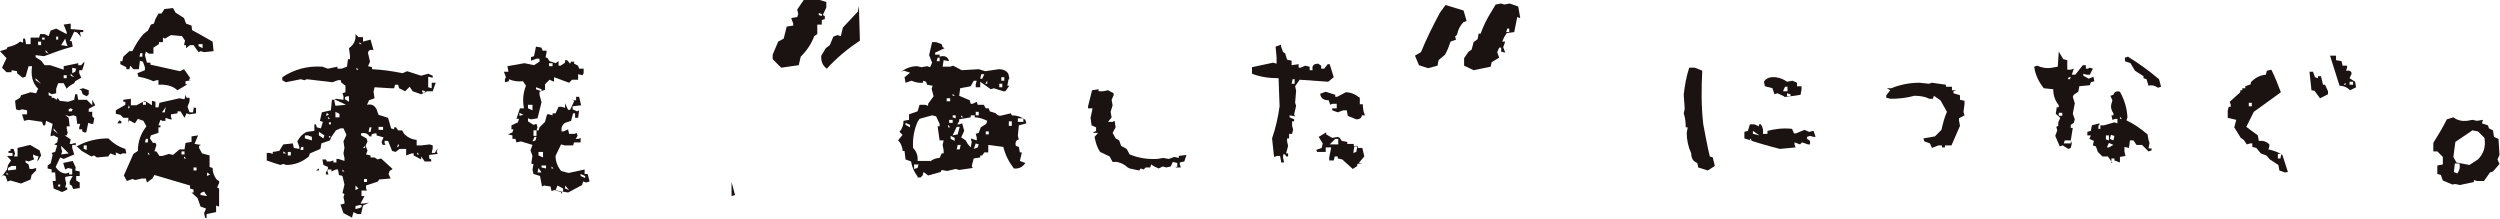
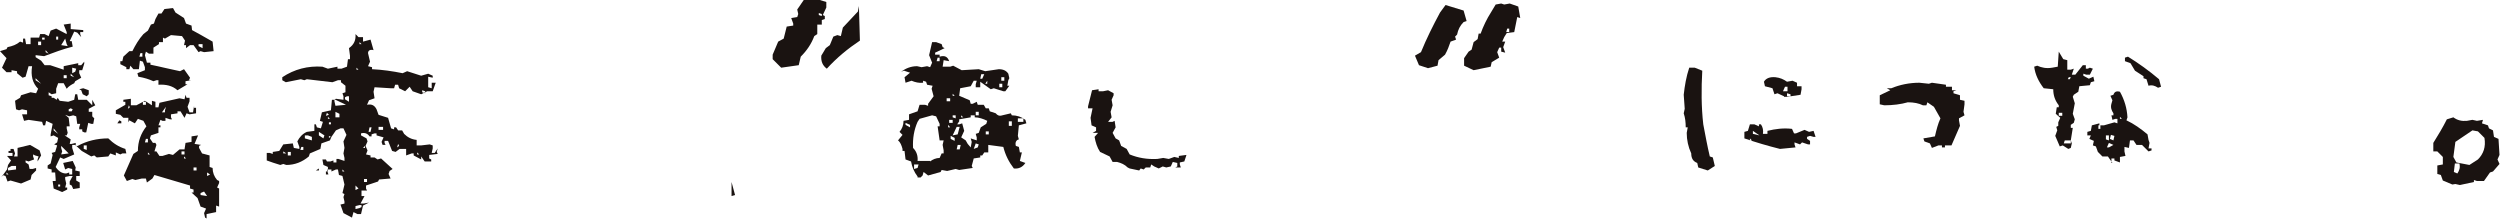
<svg xmlns="http://www.w3.org/2000/svg" version="1.1" id="レイヤー_1" x="0px" y="0px" viewBox="0 0 498.6 43.6" style="enable-background:new 0 0 498.6 43.6;" xml:space="preserve">
  <style type="text/css">
	.st0{fill:#1A1311;}
</style>
  <g>
    <g>
      <path class="st0" d="M12.4,38.3l-1.7-0.7l-0.2-1.5h0.6v-0.4L11,34.4h-0.7v-0.6l-0.8-0.2v-0.6l0.6-0.4l0.4-1.7l-0.2-0.4l0.7-0.2    l0.4-1.3l-0.6-0.2l0.6-0.4l0.2-0.9L10.7,27l-0.6,0.2v-0.4l0.4-2.1l-1.3-0.6l-0.2,0.9H8.6l-0.2-0.7l-2.7-0.4l-0.9,0.2l-0.4-1.3h1    V22l-1-0.2L3.8,22l-0.6-0.2L3,20.1L4,19.5L4.2,19l1.9-0.6l1.1,0.2l0.4-0.9c-1.1-1.1-1.5-2.6-1.2-4.5H5.7l-0.6,2.1l-0.6,0.2    l-1.1-0.9v-0.4l-1.1-0.2v0.4H1.3l-0.9-0.9l0.9-1.9L0,10.2l1.3-0.4l0.2-0.4c1-0.2,1.8-0.5,2.5-1.1l0.6,0.2V7.7h0.4l0.2,1.1h0.9V7.5    h1.7L8,6.8h0.9l0.8,0.4l0.4-1.1l1.1-0.4l2.1,1.1V6.4l-0.6-1.5l1.4-0.2v1.1L16.6,6v0.4H16v0.4l0.2,0.6l-0.8-0.9l-0.6-0.2l-0.9,1.9    h0.4l0.2,1.1c-2,0.5-3.8,1.2-5.7,1.9l-1.7-0.2v0.4l1.1,0.7L8.9,13h1.1l2.7,0.9v-0.7l2.9-0.6V13h0.6l0.6-0.7v0.4l-0.4,1.3h-0.6v0.6    l0.4,0.9L15,16.2l-0.2,0.4c-0.6,0.3-1.1,0.6-1.5,1.1l-0.6-1.1h-1.1l-0.4,1.1v0.9l-0.9,0.2v0.7h0.4l0.6,0.4l0.2-0.4l0.4,0.6    l1.7,0.2l1.2-0.4l0.2-1.1h0.4l0.2,1.1h1.7l1.1,1.1v-1.1l0.6,1.1l-1.3,0.7v0.6h0.7v0.9l0.4,0.4l-0.2,1.1h-0.4l-0.6-0.2l-0.4,1.9    h-0.4l-0.4-0.2v-0.4h-0.6v-0.4l0.2-0.7h-0.6l-0.2-1.5l-0.6-0.2l-0.8,0.2L13,22.9l0.7,0.6l0.2,1.7h-0.6v0.4l0.2,0.9L13.3,27h-0.4    l1.2,0.8l-0.2,0.9h0.4l0.8-0.2v0.6h0.4c1.8-1,3.9-1.5,6.1-1.5c1,1,2.1,1.7,3.4,2.1l0.2,0.9h-0.8L24,30.8l-0.9-0.4V31l-1.1-0.4    l-0.4,0.6l-2.3,0.2L18.8,31l-0.6,0.2l-1.9-1.1L15,28.9h-0.6v0.6l0.4,1.3l-2.1,0.9L12,31.4l-0.9,1.9c0.6,0.9,1.3,1.3,2.1,1.3    l0.6-0.2v0.4h0.6v-1.1l-0.8-0.2L13,33.8l-0.4-1.3l1.9-0.4l0.6,1.3L15,34l0.9,0.2v0.9h-0.7v0.9l0.7,0.4v1.1l-1.3,0.2L14.3,37    l-0.4-0.2v-0.6l0.6-1.1h-0.6L13,35.3v0.4l0.2,0.9L13,37.4h0.4v0.4L12.4,38.3z M4.2,36.6l-2.1-0.6l-0.6,0.2l-0.4-1.1l-0.6-0.2    l-0.2,0.4l1.1-1.5l0.2-0.9l0.6-0.9l-0.8-0.9h1.1v-0.6H1.7v-0.4h0.4v-0.4h0.6L3,30.6l-0.2,0.6h0.7v-1.7l2.5-0.6l1.9,1.1L8.2,31    l-0.7,1.2v-0.4l0.2-0.6L7,31l-0.4-0.2v0.4l0.2,0.6l-1.1,0.4l-0.6-0.2v0.4l0.6,0.4l0.2,0.9h0.6l0.7-0.2V34l-0.9,0.9l-0.2,0.9    L4.2,36.6z M1.7,34.8l-0.4-0.4v0.4H1.7z M3.2,33.8v-0.7H2.3l-0.7,0.4V34L3.2,33.8z M8.2,16.7l-1.1-1.1V16L8.2,16.7z M8.2,9V8.3    H7.6V9H8.2z M8.9,7.9V7.5H8.4v0.4H8.9z M9.7,10.7L9.1,10v0.4L9.7,10.7z M10.3,18.8l-0.6-0.4V19l0.6,0.2V18.8z M11.6,26.7l-0.9-1.1    v0.4L11.6,26.7z M11.6,7.9V7.3h-0.4v0.6H11.6z M12,37.2v-0.4h-0.4v0.4H12z M13.5,9.2l-0.2-0.4L13,7.7L12.2,9L13.5,9.2z M13.7,30.6    l-1.5-1.5v0.4l0.2,0.7l-0.2,0.6L13.7,30.6z M13.3,15.6V15h-0.6v0.6H13.3z M14.3,22.2l0.2-0.4l-0.4-0.2l-0.4,0.2v0.4H14.3z     M14.8,15.4l-0.7-0.7v0.4L14.8,15.4z M15,14.3l0.2-0.6l-0.8-0.2v1.1L15,14.3z M17.3,19.2l-0.8-0.4L16.2,18l-0.4-0.2l0.8-0.2    l1.1,0.4v0.8L17.3,19.2z M17.3,29.9v-0.9h-0.6v0.7L17.3,29.9z M41.3,43.6l-0.4-0.2l-0.2-0.9l0.4-0.9L40,41.2l-0.6-1.7l-1.2-1.1    h0.4v-0.6l-0.7-0.2V37c-2.4-0.7-4.8-1.4-7.1-2.1l-0.4,0.7l-1.1,0.8l-0.2-0.8h-0.8L27,35.9l-0.6-0.2l-1.1,0.4l-0.6-1.1l1.9-4.3    l0.9-0.6c0-1.9,0.6-3.5,1.7-4.9l-0.6-1.1l-1.1-0.4l-0.6,0.9l-1.1-0.6l-0.2,0.4v-0.9h-1L24,22.9l-0.9-0.2V22l1.9-1.1v-0.6h-0.4    v-0.4l1.5-0.2v1.3h1.1l1.7-0.9l1.4,0.9v-0.9l0.7,0.2v1.1h0.6l0.2-0.9c1.3-0.3,2.6-0.6,4-0.9l1,0.2l0.2-0.9l0.2,0.6h0.6v0.7    l-0.4,1.1l0.4,1.1h0.7l0.2-1.3v0.4h0.4v1.1l-1.3,0.2l-0.6-0.2l-0.4,0.9L36,22.2h-0.6v0.4l-1.3,0.2v0.6l0.2,0.4h-0.4L33,23.5v0.6    h-0.6L32,23.9L31.6,25H32v0.4h-0.4v1.1L30.1,27l-0.2,0.6l0.6,0.9H31l0.2,0.4l-0.4,1.3h0.4l0.6,0.9h0.6l1.3-0.4l0.8,0.2l1.3-1.1h1    l0.2-1.3l1.2-0.2v-1.1l1.3-0.2l-0.7,1.7l1.3,0.2l-0.4,0.2v0.4l0.6,1.1l1.5,0.4v2.3l0.6,0.2c0,0.9,0.3,1.7,0.9,2.4l0.4,0.2v0.4    l-0.4,0.9l0.4,0.2v3.6l-0.6-0.2v1.3l-1.9,0.4V43.6z M23.4,24.6l0.4-0.6l0.4,0.2v0.4H23.4z M35.4,18c-1-0.9-2.3-1.2-3.8-1.1V16    h-0.4l-0.6,0.2c-0.9-0.4-1.8-0.7-3-0.9l-0.2-0.7l1.5-0.6v-0.6l-0.4-1.1l-0.6-0.2l-0.2,1.7h-1.1l-0.6-0.7l-0.2,0.7h-0.6v-0.4    L24,12.8v-0.6h0.4l0.2-0.9l1.2-1.1h0.6C27,9,27.7,7.8,28.6,6.8l0.9-0.7l0.6-1.2l0.6-0.2L31,3.8l0.6-1.1h0.6l0.6-0.9l1.7-0.2    L35,2.5l1.7,1.1l0.4,1.1l1.1,0.4L38.3,6c1.1,0.6,2.2,1.2,3.4,1.9l0.7,0.4l0.2,1.9l-1.9,0.2L40,10.2l-0.4,0.2L38.6,9h-0.7l-0.8,0.6    V9h-0.4l0.2-0.9l-0.6-0.9L34.1,7l-1.2,0.7l-0.4-0.2v0.9h-0.8v0.4l-1.1,0.7v1.2h-0.9l-0.6-0.4l-0.2,0.7l0.4,1.5h0.7v0.4    c2,0.4,3.9,0.9,5.9,1.3l0.8-0.4l1.2,1.7L37.7,16h0.4l-1.1,0.2v0.6h0.4L35.4,18z M25.9,21.4l-0.2-0.4l-0.2,0.7L25.9,21.4z     M28.4,11.3v-0.7H28l-0.2,0.7H28.4z M29.1,20.9v-0.6h-0.6v0.6H29.1z M29.5,28.4v-0.7h-0.4l-0.2,0.7H29.5z M29.9,30.8l-0.4-0.4v0.4    H29.9z M32.9,22.5V22l0.2-0.7l-0.8,1.1H32.9z M36.8,30.8v-0.6h-0.6v0.6H36.8z M37.1,31.6l-0.4-0.4v0.4H37.1z M39.2,34v-0.6h-0.6    V34H39.2z M40.4,9.6V8.8h-0.8v0.4L40.4,9.6z M41.3,39.1l-0.6-0.9L40,38.5v0.4L41.3,39.1z M41.9,34.8l-0.6-0.4v0.7L41.9,34.8z" />
      <path class="st0" d="M70.2,43.4l-1.7-0.9l-0.6-1.7l0.8-0.2v-0.4l-0.2-0.9l0.2-0.6l-0.4-0.2l0.4-1.7l-0.4-1.7l-0.7-0.2l-0.2-1.1    h-0.4l-0.9,0.4v-0.4h-0.8v0.4l0.2,0.6H65v-0.6h0.4v-0.9l-0.9-0.4l-0.2-1.1H65l0.2,0.4h0.7l0.6-0.2v0.4h0.6v-0.7h0.4l1.2,0.4v-0.6    l-0.2-0.9l0.2-1.1l-0.2-1.3l0.6-1.3l-0.6-1.3h-0.6l-0.9,0.4l-0.9,1.3L65.8,28l-1.7,0.6l-0.2,1.1l-2.1,0.9l-0.2,0.6    c-1.3,1.1-2.8,1.7-4.5,1.7l-0.6-0.2l-0.6,0.2c-1-0.3-1.9-0.6-2.7-0.9v-1.5h0.6l0.6,0.2v-0.4l1.3-0.2l0.8-1.3l1.9-0.2l0.2,0.9    l1.1,0.2v-0.4l-0.4-1.1c0.4-0.8,1-1.5,1.9-1.9l1.5-0.2v-1.3H63l0.2,0.6l0.8,0.2l0.4-1.3l-0.6-0.2l0.4-1.7L66,22l0.2-2.1h0.4    l0.4-0.2l1.5,0.2v-0.7l-0.2-0.6l0.6-0.2v-1.3l-0.9-0.7V16h-0.6l-1.1,0.4l-5.1-0.6L60.7,16l-0.7-0.2l-3,0.6L56.3,16v-0.6    c2.4-1.6,5.1-2.3,8-2.1l1.1,0.4l1.9-0.4v0.4h0.8l1.1-0.4l0.2-1.5h0.4v-0.7l-0.2-1.5c1-0.7,1.4-1.6,1.3-2.8l0.6,0.6h0.9v0.9    l1.5-0.4l0.6,2.1c-0.7-0.2-1.1,0.1-1.1,0.6l0.4,1.7l-0.4,0.9l0.8,0.2v0.4c2.1,0.1,4.1,0.4,6.1,0.8l0.9-0.4l2.8,0.9l1.4-0.4    l0.9,0.4v0.4l-0.9-0.2v2.1l0.7,0.2v-1.1h0.8l-0.6,1.7h-1.1L84,18.8l-1.7-0.6l-0.6-0.9l-0.9,0.9l-1.2-0.6l-0.2-0.7h-0.6l-0.2,0.7    h-0.7l-3.2-0.2l-0.2,0.9l0.2,1.3l-1.1,0.4l-0.4,0.9c0.9-0.2,1.5,0.1,1.9,0.9l0.4,1.1l1.9,0.6l0.6,2.1l0.6,0.2v-0.4h0.4l0.4,0.6    h0.8l0.4,0.7c0.7,0.7,1.5,1.1,2.5,1.2v1.1H84l1.7-0.2l0.6,0.2v0.6l-0.2,0.9h0.6l0.6-0.9l-0.2,0.7l0.2,0.4l-1.7,0.2v0.7l0.4,0.2    v0.4h-1.3L84,31.2v0.6L82.5,31v-0.4h-0.4L81,31v-1.3h-1.3l-0.8,0.6l-0.7-0.2l-0.8-2h-0.7v0.4l0.2,0.4h-0.6l-0.2-0.6l0.4-0.9    L75.1,27v-0.4h-0.4l-0.6,0.2v0.4h-0.4c-0.4-0.6-1-0.8-1.7-0.6V27l1.1,0.6l0.2,0.6l-0.4,0.9l0.4,0.9L73,30.8l0.9,0.2v0.4h0.8    l0.6,0.4l0.7-0.2l2.3,2.1l-0.6,0.4l-0.2,0.6l0.4,0.9l-2.3,0.2l-0.2,0.4L73,37v0.6l0.2,0.4h-1.1v1.1h0.6l-0.8,1.5h0.6l1.1-0.2    l-1.2,0.6l-0.4,1.7h-0.7l-0.8-0.4L70.2,43.4z M57.1,30.6l-0.6-0.4v0.4H57.1z M58,31v-0.7h-0.6V31H58z M60.5,29.9v-0.6h-0.4    l-0.2,0.6H60.5z M62.2,28v-0.7L61.4,27h-0.6v0.6L62.2,28z M63,34l0.6-0.4V34H63z M64.5,27.6l0.2-0.6l-1.1-0.7V27L64.5,27.6z     M65.6,22.9l-0.4-0.4L65,23.1L65.6,22.9z M65.8,23.7l-0.4-0.4v0.4H65.8z M66,24.8v-0.4h-0.4v0.4H66z M66,27.3l-0.4-0.2v0.4    L66,27.3z M69,20.9l-2.3-1.1v0.4l0.2,0.9L69,20.9z M67.7,23.3v-0.6l-0.8-0.4v1.1H67.7z M68.7,34.2l-0.4-0.4v0.4H68.7z M69.6,20.3    v-1.1h-0.4l-0.4,0.2v0.4L69.6,20.3z M71.5,37.6L70.9,37v0.9L71.5,37.6z M71.7,41.5l0.4-0.2v-0.4h-0.4l-0.8,0.2v0.6L71.7,41.5z     M71.5,13.9l-0.4-0.4v0.4H71.5z M72.1,8.8l-0.4-0.4v0.4H72.1z M72.8,29.5v-0.4l-0.4,0.4H72.8z M73.2,36.3v-0.6h-0.6v0.6H73.2z     M73.9,26.3l0.2-0.9h-0.4l-0.2,0.9H73.9z M76.4,25.9v-0.6h-0.9v0.6H76.4z M79.6,29.1l-0.2-0.4l-0.2,0.7L79.6,29.1z M83.6,30.8    l-0.4-0.4v0.4H83.6z M84.8,18.6v-0.4L84.2,18v0.4L84.8,18.6z" />
-       <path class="st0" d="M111.9,38.7v-0.4l-1.3-0.4l-0.6,0.2l-0.2-0.9l-1.3-0.2l-0.4,0.2l-0.4-2.1l-1.3-0.4l-0.2-0.9l0.2-1.1h-0.4    v-0.4l0.2-1.2l-0.4-1.1l0.4-1.1l-2.3-0.7l-0.9,0.2l-0.2-0.7h-0.6V27l-0.9-0.2l0.9-0.4l0.2-0.6h-0.4V25l1.3-0.6l0.2-0.7H103    l0.7-2.1h0.8c-0.3-1.5-0.2-3,0.4-4.5l-0.6-0.9c-1,0.1-1.9,0-2.8-0.4v0.4l-0.8,0.2v-0.6l0.2-0.4l-0.4-1.1h0.9l-0.2-1.1l3.4-0.6    l1.9,0.4l1.1-0.7v-0.6H107l-1.1,0.4v-0.7l0.6-0.2l0.4-1.9l1.1,0.2l0.2,0.6h0.8v0.4l-0.2,0.9l0.4,0.2l0.4,0.6l1.2,0.4l0.6-0.4v0.9    h0.4l0.9-0.6V12h0.4l0.6,0.7l0.2-0.4h0.6v0.4l0.8,0.4l0.2,0.6h0.9v0.9l-0.2,0.4l-0.9-0.2v1.1h-1.2l-0.6,0.6l-3-1.1v0.9l-0.9-0.4    l-0.9,0.9v1.1l-1.1,0.4v0.6l0.4,1.5H108l-0.8,3.2l-1.3,0.2l-0.6-0.2v0.6l1.1,0.7l0.6-0.2l0.2,0.7l-0.2,0.6h0.4l0.2-0.6l1.1-1.1    l0.4-1.5h0.4l0.7,0.2v-0.4h0.6l0.6-1.3h0.6l0.7,0.2v-0.9l0.6,1.3h0.4l0.8-1.7l-0.4-0.6l0.2,0.4h0.6v-0.7h0.6l0.4,1.7l-1.7,0.2v0.6    l0.9,0.4l0.4-0.2l-0.2,1.5h-0.6v-0.9h-0.4l-0.4,1.5l-1.2,0.4c-0.6,0.4-0.8,1-0.7,1.7h0.4l0.9-0.4l0.2,0.9h1.1l0.4-0.2l0.2,0.6    l-0.4,0.6h0.6l0.4-0.2v0.9h-1.3l-0.2,0.6h-1.7l-0.7-0.2l-1.1,2.3c0,1.1,0.4,2.1,1.1,3l1.5,0.4l3.2-0.7v0.9h0.6l0.4,1.5l-0.7,0.2    l-0.6-0.2l-0.2,0.7l-2.8,1.5l-1.1-0.2L111.9,38.7z M104.4,22.9l-0.8-0.4v0.6L104.4,22.9z M106.2,22v-1.1h-0.9v0.7L106.2,22z     M106.8,28l0.2-0.7h-0.4l-0.4,0.9L106.8,28z M107,27.1v-1.1h-0.6v1.1H107z M108,18.2v-0.4l-1.1-0.4v0.4L108,18.2z M108,34.4    l-0.6-0.9l-0.2,0.9H108z M108.3,31.4v-1.1h-0.9V31L108.3,31.4z M108.9,33.6v-0.6H108v0.4L108.9,33.6z M110.2,13.2v-0.6h-0.7v0.6    H110.2z M110.4,33.6l-0.4-0.4v0.4H110.4z M112.3,38.3v-0.7l-1.1-0.6l-0.4,0.9L112.3,38.3z M113.5,37.9l-0.8-0.9v0.6L113.5,37.9z     M116.7,35.5v-0.4l-0.9-0.4v0.4L116.7,35.5z" />
      <path class="st0" d="M145.9,39.1v-2.8l0.7,2.6L145.9,39.1z M155.8,13.5l-1.7-1.7v-0.9l1.1-2.6l1.1-0.6l0.6-2.4l1.3-0.2V4.7    l-0.4-1.1l1.2-0.2l0.2-0.6L159,1.9l1.3-1.9h3.2l1.3,0.4v1.1L164.1,3l0.4,0.2v0.6l-0.6,0.2v0.9H163v1.9l-0.6,0.4    c-0.6,1.6-1.5,2.9-2.7,4.1l-0.4,1.7L155.8,13.5z M163.9,3.2V2.8l-0.6-0.2V3L163.9,3.2z M164.9,13.7c-0.8-0.6-1.2-1.4-1.1-2.6    l0.9-1.5l0.8-0.6l0.7-1.7L167,7l0.7,0.2l0.4-1.7l3-3.2l0.2-1.1l0.2,6.9C169.1,9.7,166.9,11.5,164.9,13.7z" />
      <path class="st0" d="M183,35.2c-0.7-0.9-1.1-1.9-1.3-3l-1.1-0.4l-0.2-1.7H180v-0.4c-0.2-0.7-0.4-1.3-0.9-1.7l0.9-1.1l-0.6-0.6    c0.5-0.6,0.8-1.3,0.8-2.2l1.1-0.2v-1.1l1.7-0.6l0.4-1.3h1.1l0.6,0.2v-0.4l1.1-1.5l-0.4-1.5l0.2-0.6l-1.1-0.2l-0.2-0.6l-0.6-0.2    v0.4c-0.8,0.1-1.6-0.1-2.3-0.4l-1.2,0.4l-0.2-1.1l1.1-0.9l-1.2-0.4l-0.6,0.2c1-0.7,2-1.1,3.2-1.1l0.9,0.2l1.1-0.2l0.6,0.2l0.4-0.9    l-0.6-1.5l0.6-2.6h0.8l1.1,0.4l0.2,0.6l0.4,0.2l-1.9,0.9v0.4h0.9v0.4c1-0.3,1.6,0,1.9,0.9l-1.1-0.2l-0.2,1.3h1.5l0.6-0.2l1.7,0.9    l3.4-0.2l1.3,0.4l2.7-0.4c0.9,0,1.5,0.3,1.9,0.9l0.2,0.9l-0.2,0.4l-0.2,1.1h0.4l-0.8,1.1h-0.4l-1.9-0.6l-0.6,0.2l-2.1-1.5v1.1    h-0.9v-0.6l0.2-0.7h-0.6l-0.6,1.1l-2.1,0.4l-0.2,1.5l2.1,0.9l0.2,0.7h0.4l0.8-0.4l0.2,0.6h1.2l0.4,0.7h0.6l0.2,0.6l1.2,0.4    c0.3,0.4,0.7,0.6,1.3,0.4l1.7-0.4l0.2,0.4c1,0,1.9,0.3,2.7,0.9l0.2,0.7l-1.5,0.4l-0.2,2.1l0.2,0.7c-0.5,0.1-0.8,0.6-0.6,1.3    l0.6,0.2l0.2,1.1h0.4l-0.4,1.7l1.1,0.4c-0.6,0.9-1.4,1.2-2.3,1.1c-1-1.3-1.7-2.7-2.1-4.3l-3-0.4v1.5h-0.8l-0.4,0.6h-0.4v0.4    l-1.3,0.2l-0.4,1.5l0.2,0.4l-2.7,0.4l-0.7-0.2l-1.7,0.4l-1.1-0.2l-0.2,0.4l-2.5,0.7l-0.9-0.7l-0.2,0.7l-0.4,0.4H183z M181.5,25.4    v-0.5l-0.9-0.4v0.4L181.5,25.4z M185.5,32.2c0.5-0.4,1.2-0.7,1.9-0.7l0.4-0.9h0.4v-0.6l-0.2-1.1l0.2-0.9h-0.8l-0.4-2.8h0.4v-0.5    l-0.7-1.5l-0.8-0.2l-2.5,0.7l-0.4,0.6c-0.7,1.6-1,3.3-0.9,5.2c0.7,0.7,1,1.6,0.9,2.6H185.5z M183,33.5l0.2-0.7h-0.9v0.9L183,33.5z     M187.4,12.2v-0.7H187l-0.2,0.7H187.4z M189.5,20.2v-0.6h-0.7v0.6H189.5z M189.5,25.4l-0.4-0.5v0.5H189.5z M190,24.5v-0.6h-0.7    v0.6H190z M190.4,28.1v-0.6l-0.8-0.4v0.6L190.4,28.1z M190.4,19.1l-0.4-0.4v0.4H190.4z M190.6,23.6V23H190v0.4L190.6,23.6z     M191,26.8l0.4-1.5h-0.6l-0.8,1.7L191,26.8z M193.6,29.4l0.2-1.1l-0.2-0.7l1.2,0.4v-0.6l-0.2-0.7l0.6-0.2l0.4-1.1l1.1-0.7l0.2-0.6    c-0.8-0.4-1.7-0.7-2.5-0.7V23h-0.8v0.4l-2.3,0.4v0.4l-0.4,0.6h0.4l0.6-0.2l0.4,1.5l-0.6,1.3l0.9,0.6l0.4,0.7L193.6,29.4z     M191.4,29.8l0.2-0.9H191l-0.2,0.9H191.4z M192.1,23.4l-0.4-0.4v0.4H192.1z M195,29.4l0.2-0.6l-0.6-0.2l-0.4,1.1L195,29.4z     M195.2,23v-0.7h-0.6V23H195.2z M195.9,15.7l0.4-0.9h-0.6l-0.2,0.9H195.9z M196.9,16.7v-0.6l-0.4,0.6H196.9z M197.2,26.8v-0.6    h-0.6v0.6H197.2z M199.9,17.4v-0.7h-0.6v0.7H199.9z M200.3,16.1v-0.7h-0.6v0.7H200.3z M201.8,25.1v-0.9h-0.6v0.9H201.8z     M204.1,24.3v-0.7h-1.1v0.7H204.1z" />
      <path class="st0" d="M227.2,34l-1.9-0.4l-0.4-0.2c-0.6-0.6-1.3-0.9-2.1-1.1h-0.9l-0.6-1.1l-1.9-0.9c-0.6-0.9-0.9-1.9-1.1-3    l0.7-0.8h-1.1l0.7-0.4v-0.7l-0.9-0.4l-0.2-1.5l0.4-1.9H217v-0.4l0.8-3.2l1.3-0.2v0.4h0.9L221,18l1.1,0.6V19l-0.4,0.9l0.2,1.1    l-0.4,1.3l0.2,1.1l-0.7,0.9h0.9l0.4-0.2l0.2,1.3l-0.6,1.1l0.6,1.1l0.7,0.4l0.4,1.1l1.1,0.6l0.6,1.1c1.7,0.7,3.5,1,5.5,0.9l1.2-0.2    l1.1,0.2l1.1-0.4l0.9,0.2v-0.4l1.5-0.2V31l-0.4,1.2l-0.9,0.2v0.4l0.2,0.6h-1.1l0.4-0.2v-0.7l-0.9-0.2l-0.4,0.9l-0.9,0.2l-0.7-0.2    l-0.8,0.4l-0.9-0.4l-0.6-0.4l-0.2,0.6h-0.9l-0.4,0.4l-0.6-0.2L227.2,34z" />
-       <path class="st0" d="M255.5,32.2l-0.2-1.1h-0.6l-0.6,0.2l-0.4-3.7c0.7-2,1.2-4.2,1.5-6.4c-0.1-1.9-0.1-3.7-0.2-5.6    c-2,0-3.8-0.3-5.3-0.9v-1.3l4.2-0.9l0.7,0.2v-1.3l-0.2-2.1l1.1-0.4v0.4l0.4,1.1l0.4,0.2l0.4,1.3l0.9,0.2v0.9l1.4-0.2v0.7h0.4    l0.9-0.4l0.9,0.2v0.7h0.6c-0.2-0.9,0.2-1.3,1.1-1.3l0.6,0.4v0.6h0.6l0.7-0.9h0.4l0.8,2.6l-1.1,0.9l-5.7-0.4l-0.9,1.3l0.2,0.9    l-0.2,2.4l0.2,0.6l-0.4,1.7l0.2,0.4l-1.1-0.2v0.4l0.9,0.4v0.4h-0.4v0.9l0.2,0.7l-0.2,0.9h-0.6v0.9h-0.4v0.6l0.2,0.9l-0.4,1.5h0.4    v0.6h-0.4l-0.2-0.4h-0.4v0.7l0.2,0.9H255.5z M258.2,16.7v-0.9h-0.4l-0.2,0.9H258.2z M269.8,33.7l-2.1-1.9l-0.9-0.2v-0.4h-0.6    L266,32h-0.9v-0.6l0.4-2h-1.1v0.9h-1.7l-0.2-0.4l1.1-0.4l0.2-0.9l-0.8-1.3l1.5-0.9v0.4l1.2,0.7l1.1-0.2l0.4,0.2l0.4,0.6l1.1,0.2    v0.4h1.3v0.4h0.8v0.4h0.9l0.4,1.7l-1.1,1.3h0.8l-1.1,0.2v0.4L269.8,33.7z M270.5,23.8l-1.7-0.7l-0.2-1.1h-0.7l-1.1,0.4l-1.1-0.4    v-0.4h0.9v-0.9h-0.9l-0.4,0.2L265,20c-1,0-1.6-0.4-1.7-1.3l1.1-0.4l1.9,0.6v0.4h0.4l1.7-0.9c1,0,1.9,0.4,2.8,1.1v1.3h0.6    c0,1,0.2,1.8,0.6,2.6l-0.2-0.4h-0.6C271.6,23.5,271.2,23.8,270.5,23.8z M266.9,28.8v-1.1h-0.6l-1.1,1.1H266.9z M270.5,30.3    l0.2-1.1h-0.6l-0.2,1.3L270.5,30.3z" />
      <path class="st0" d="M284.8,13.6L283,13l-0.8-1.9l1.2-0.7c1.1-2.7,2.4-5.3,3.8-7.9l1.1-1.5l3.6,1.1l0.6,2.1l-0.6,0.2    c-0.7,0.7-1.1,1.5-1.3,2.5l-0.4,0.4l0.2,0.6l-1.1,0.4c-0.3,0.9-0.6,1.7-1.1,2.6l-1.3,1.1l-0.2,1.1L284.8,13.6z M293.9,14l-1.9-0.9    v-1.5l0.9-1.3l0.6-0.4l0.4-1.5l0.8-0.6l0.2-1.1h0.4c0.5-1.4,1.2-2.9,2.1-4.3l0.9-1.5l1.1-0.2l0.6,0.2l1.1-0.2l1.7,0.6l0.4,2.3    l-0.6-0.2l-0.6,3l-1.5,0.2L300,7.4l-0.4,0.9h0.6l-0.4,1.1l0.4,1.1l-0.8-0.2V9.5h-0.4l-0.4,0.9l0.4,1.1l-1.5,0.9l-0.2,0.9L293.9,14    z M301,6.4V5.7h-0.4l-0.2,0.7H301z" />
      <path class="st0" d="M340.6,34l-1.9-0.6l-0.2-0.9c-0.8-0.3-1.2-0.9-1.2-1.9c-0.6-1.3-0.9-2.7-0.9-4.1l0.2-1.1h-0.4    c0-1-0.1-1.9-0.4-2.8l0.2-0.9l-0.2-2.8c0.2-1.8,0.5-3.6,1.1-5.4h1.1l1.5,0.6c-0.2,3.6-0.2,7.2,0.2,10.7c0.4,2.1,0.8,4.3,1.3,6.4    l0.6,0.2l0.4,1.7L340.6,34z M355,29.7c-2.4-0.6-4.8-1.3-7.1-2.1v-1.3l0.7-0.2l0.4-1.3h0.9l0.9,0.4v-0.4h0.4    c0.4,0.6,0.5,1.2,0.4,1.9h0.9v-0.6c1.6-0.4,3.2-0.6,4.9-0.4l0.4,0.9h0.4l1.7-0.7l0.9,0.4l0.9-0.2l0.4,1.2h-0.4l-0.7-0.2l-0.6,0.2    v0.4l0.6,0.4v0.7h-0.4l-1.2-0.4l-0.4,0.4l-1.1-0.4v0.4l0.2,0.6L355,29.7z M349.4,28l-0.4-0.4V28H349.4z M350.9,27l-1.3-0.9v0.6    L350.9,27z M355.8,19.2l-1.3-0.6l-0.6,0.2l-0.4-1.2l-1.5-0.4l-0.2-0.9c0.4-0.7,1.2-1,2.3-0.9c0.9,0.1,1.6,0.4,2.3,0.9l1.1-0.2    l0.9,0.4v0.7h0.9v0.6l-0.2,1.1l-2.6,0.4H355.8z M356.5,18.2v-0.9H356l-0.4,0.9H356.5z M357.1,19.2v-0.4l-0.7-0.2v0.6H357.1z" />
-       <path class="st0" d="M385.3,29.5l-0.4-0.9l-1.1-0.4l-0.2-0.6l2.3-0.4l1.3-1.3c0.3-1.3,0.6-2.5,1.1-3.6l-1.3-2.3l-1.3-0.9l-0.2,0.6    h-0.7c-0.8-0.4-1.8-0.6-3-0.6c-1.4,0.4-3,0.6-4.7,0.6l-0.9-0.2V19L377,18l-0.7-0.4h0.9c1.7-0.7,3.6-1.1,5.6-1.1l1.9,0.2l0.6-0.2    l2.8,0.4v0.4h1.2V18h0.9l-0.6,0.2v0.4l1.3,0.4v0.9l0.9,0.2v0.7l-0.2,1.5l0.2,0.7l-1.1,0.6v0.4l0.2,1.1l-1.7,3.9h-1.3v0.4h-0.6    v-0.4h-0.7L385.3,29.5z" />
+       <path class="st0" d="M385.3,29.5l-0.4-0.9l-1.1-0.4l-0.2-0.6l2.3-0.4c0.3-1.3,0.6-2.5,1.1-3.6l-1.3-2.3l-1.3-0.9l-0.2,0.6    h-0.7c-0.8-0.4-1.8-0.6-3-0.6c-1.4,0.4-3,0.6-4.7,0.6l-0.9-0.2V19L377,18l-0.7-0.4h0.9c1.7-0.7,3.6-1.1,5.6-1.1l1.9,0.2l0.6-0.2    l2.8,0.4v0.4h1.2V18h0.9l-0.6,0.2v0.4l1.3,0.4v0.9l0.9,0.2v0.7l-0.2,1.5l0.2,0.7l-1.1,0.6v0.4l0.2,1.1l-1.7,3.9h-1.3v0.4h-0.6    v-0.4h-0.7L385.3,29.5z" />
      <path class="st0" d="M412.5,29.7l-1.1-0.7l-0.6,0.2l-0.9-2.1l0.4-1.1l-0.2-0.7l0.4-0.2v-0.7l0.4-0.9l-0.9-0.8l0.2-1.3h0.4v-0.4    c-0.7-0.9-1.1-1.9-1.1-3.2l-1.9-0.2c-1-1.3-1.7-2.7-1.9-4.3l0.6-0.2c0.9,0.4,1.8,0.6,3,0.4l1.1-0.2l0.2-3l0.9,1.5l0.8,0.2v1.9h0.7    l0.6-0.2l-0.4,1.2h0.7l1.5-1.9h0.6v0.7h0.4l0.4-0.2l0.6,0.2l-0.6,1.2h-0.7l-0.6-0.2v0.4l1.1,0.6l0.9-0.4l0.2,0.9l-0.7,0.2    l-0.2,0.6l-2.1,0.2l-0.2,1.1l-0.9,0.6l-0.2,0.4l0.4,1.3l-0.4,2.1l0.4,1.1l-0.2,0.7l-0.6,0.4v0.6h0.4L413,28l0.2,0.6l-0.2,0.9    L412.5,29.7z M411.3,23.1v-0.6h-0.7v0.6H411.3z M413,28.6V28h-1.2l-0.2,0.6H413z M412.8,15.8l0.2-0.4h-0.4l-0.2,0.4H412.8z     M421.3,32.5l-0.9-1.3h-1.1l-0.9-0.9l-0.4-1.1l-0.6-0.2l0.2-0.9l-0.9-0.4L417,27h-0.7v-0.7l0.7-0.2l0.2-1.1l1.5-0.4V25h0.9    l2.1-0.6l0.6,0.2v-0.9h-0.4l-0.6,0.2l-0.2-0.9h0.4v-0.4c-0.4-0.6-0.6-1.2-0.4-1.9l0.2-0.7l-0.4-0.9l0.6-0.2    c0.2-0.6,0.6-0.8,1.3-0.6c0.9,1.6,1.4,3.3,1.5,5.1l-0.2,0.6c1.5,0.7,2.9,1.7,4.2,2.8l0.2,1.1l0.2,0.6l-0.2,1.1h0.6v0.4l-0.6,0.2    l-1.3-1.3h-1.1l-0.6-0.9h-0.7l-0.2,1.5l-0.9-0.2v0.9l0.2,0.9l-1.1,0.2v1.1l-1.1-0.4v-0.4h-0.6v0.4V32.5z M418.9,25.7V25h-0.4v0.7    H418.9z M420.6,28V27H420v0.8L420.6,28z M421.5,28.9l-0.9-0.4l-0.4,0.9h0.4L421.5,28.9z M421.5,28l0.2-0.9l-0.7-0.2l-0.2,0.8    L421.5,28z M423.2,23.7l-0.4-0.4v0.4H423.2z M430.4,17.5c-0.6-0.4-1.2-0.6-1.9-0.4l-0.4-1.3l-0.6-0.2v-0.4l-1.7-1.1l-0.9-1.5    l-1.1-0.4v-0.7l0.6-0.2c2.1,1.3,4.2,2.8,6.2,4.5l0.4,1.5L430.4,17.5z" />
-       <path class="st0" d="M455.7,34.4l-1.1-0.4l-0.2-1.1l-1.7-1.1l-0.7-0.8l-1.1-0.4l-0.9-1.1l-0.8-0.2v-0.7h-0.4l-0.7,0.2l-0.6-0.9    l-0.6-0.4l-1.3-2.1l0.4-1.5l-1.7-0.4V22l0.2-0.7h0.4v-0.4l-0.2-0.6l2.1-1.9V18h0.4v-0.4h0.6v-0.4l1.1-0.4v-0.4    c0.9-0.9,1.8-1.4,3-1.5l0.2-0.8l0.9-0.2c0.7,1.4,1.3,2.9,1.9,4.5l-5.4,3.9l-1.5,3l2.3,1.7l0.2,1.1c0.8-0.1,1.5,0.1,2.1,0.7v0.4    l-0.2,0.6c1,0.2,1.9,0.5,2.8,1.1l1.1,3.4L455.7,34.4z M449.1,21.2v-0.7h-0.6v0.7H449.1z M454.8,31.6l0.2-0.9h-0.7v0.9H454.8z     M462.7,19.6l-1.1-1.5L461,18l-0.4-3.7h0.7l0.4,1.1l0.6,0.2v-0.4h0.6l0.4,1.7h0.4l0.6,1.3v0.6L462.7,19.6z M468.7,18    c-0.6-0.6-1.3-0.9-2.1-0.9l-1.9-6h1.2V12l1.1,0.2l0.2,0.9h0.9v0.4l-0.2,0.6c0.7-0.1,1.1,0.1,1.1,0.6l-0.4,0.9l1.1,0.7l0.2,1.1    L468.7,18z M467.8,16.9v-0.4l-0.4,0.4H467.8z M469.3,16.9v-0.6h-0.7v0.6H469.3z" />
      <path class="st0" d="M489.1,36.8l-1.9-0.8l-0.4-1.1l-0.7-0.2v-1.7l1.1-0.2v-1.5l-1.1-1.1h-0.8v-1.7c1-1.6,1.9-3.1,2.7-4.7l1.3-0.4    c0.8,0.6,1.7,0.8,2.7,0.7l1.1-0.2l0.9,0.2l1.2-0.2l-0.2,0.7l1.2,0.4l0.2,0.6l0.8,0.4l0.2,1.3l0.9,0.4l0.2,3.2l-0.4,0.9l0.4,0.9    l-1.3,1.5l-0.6,0.2l-1.2,1.7H494l-0.6-0.2v0.4l-2.8,0.6l-0.9-0.2L489.1,36.8z M492.5,32.9l1.7-1.1c1.1-1.1,1.6-2.5,1.3-4.3    l-1.3-1.3l-1.1-0.2l-3.4,2.3l-0.4,3l0.6,1.1L492.5,32.9z M490.1,34.6c0.4-0.6,0.6-1.2,0.4-2h-0.9l-0.2,1.7L490.1,34.6z" />
    </g>
  </g>
</svg>